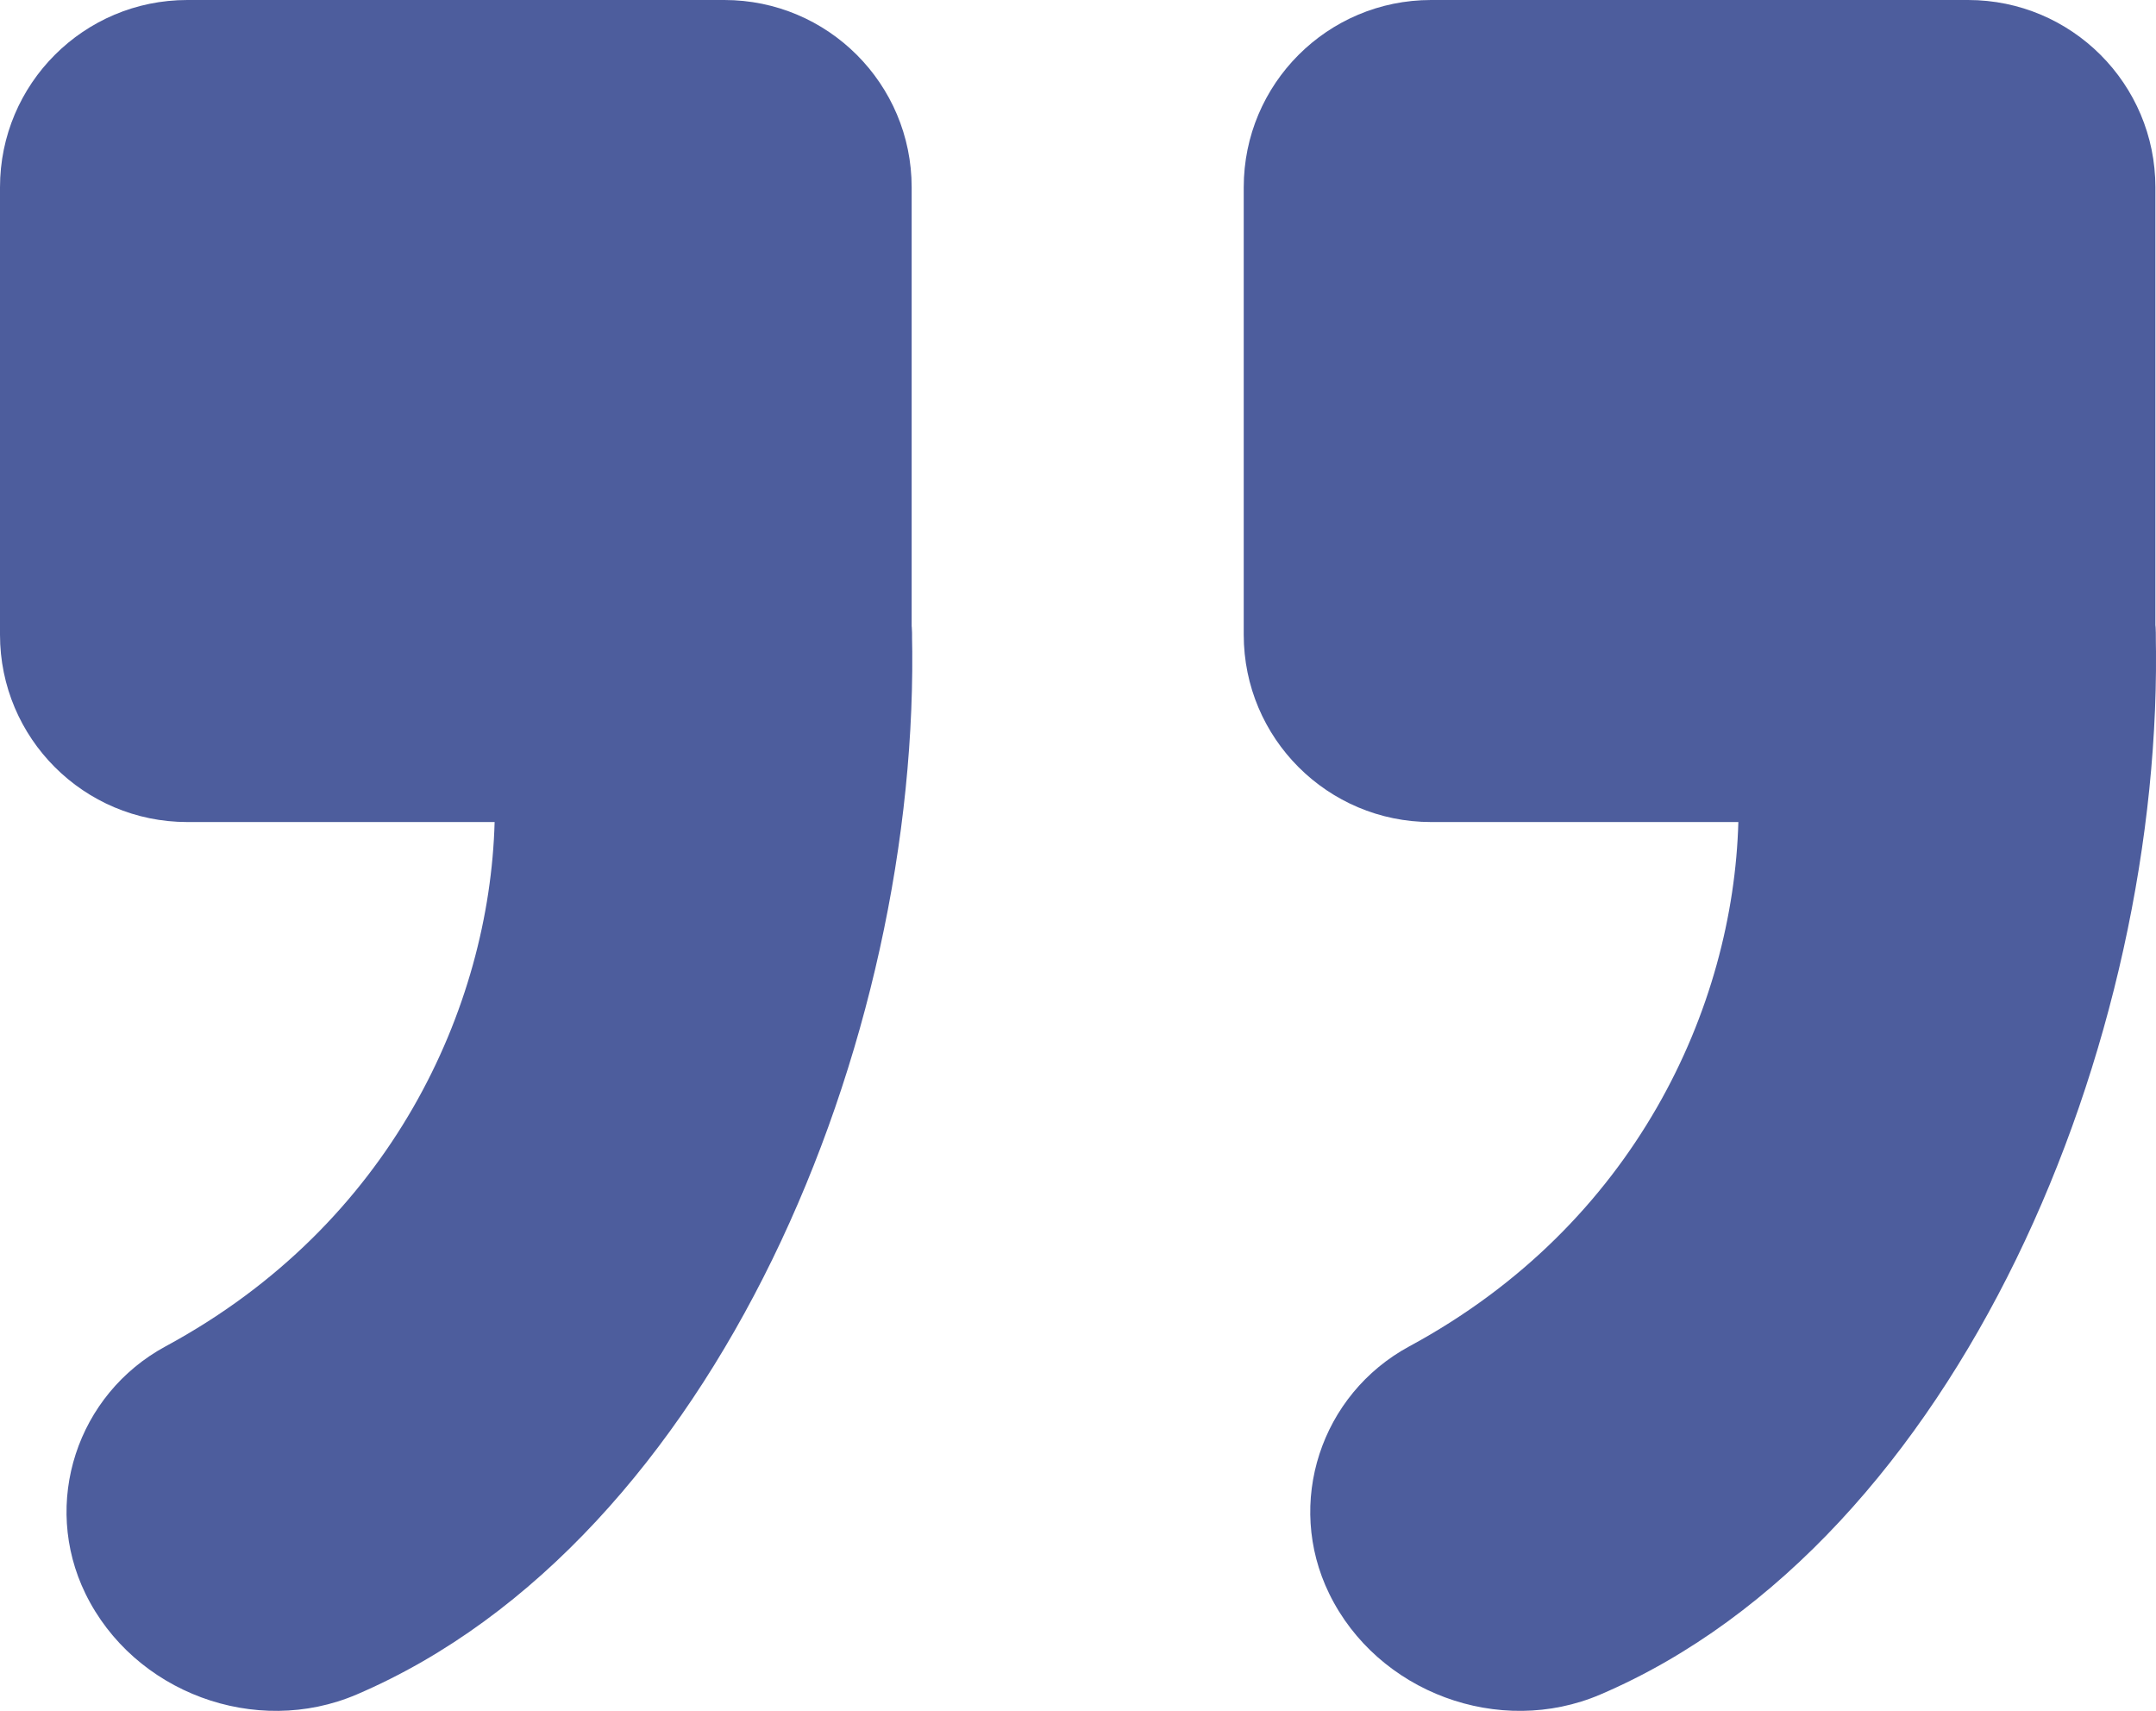
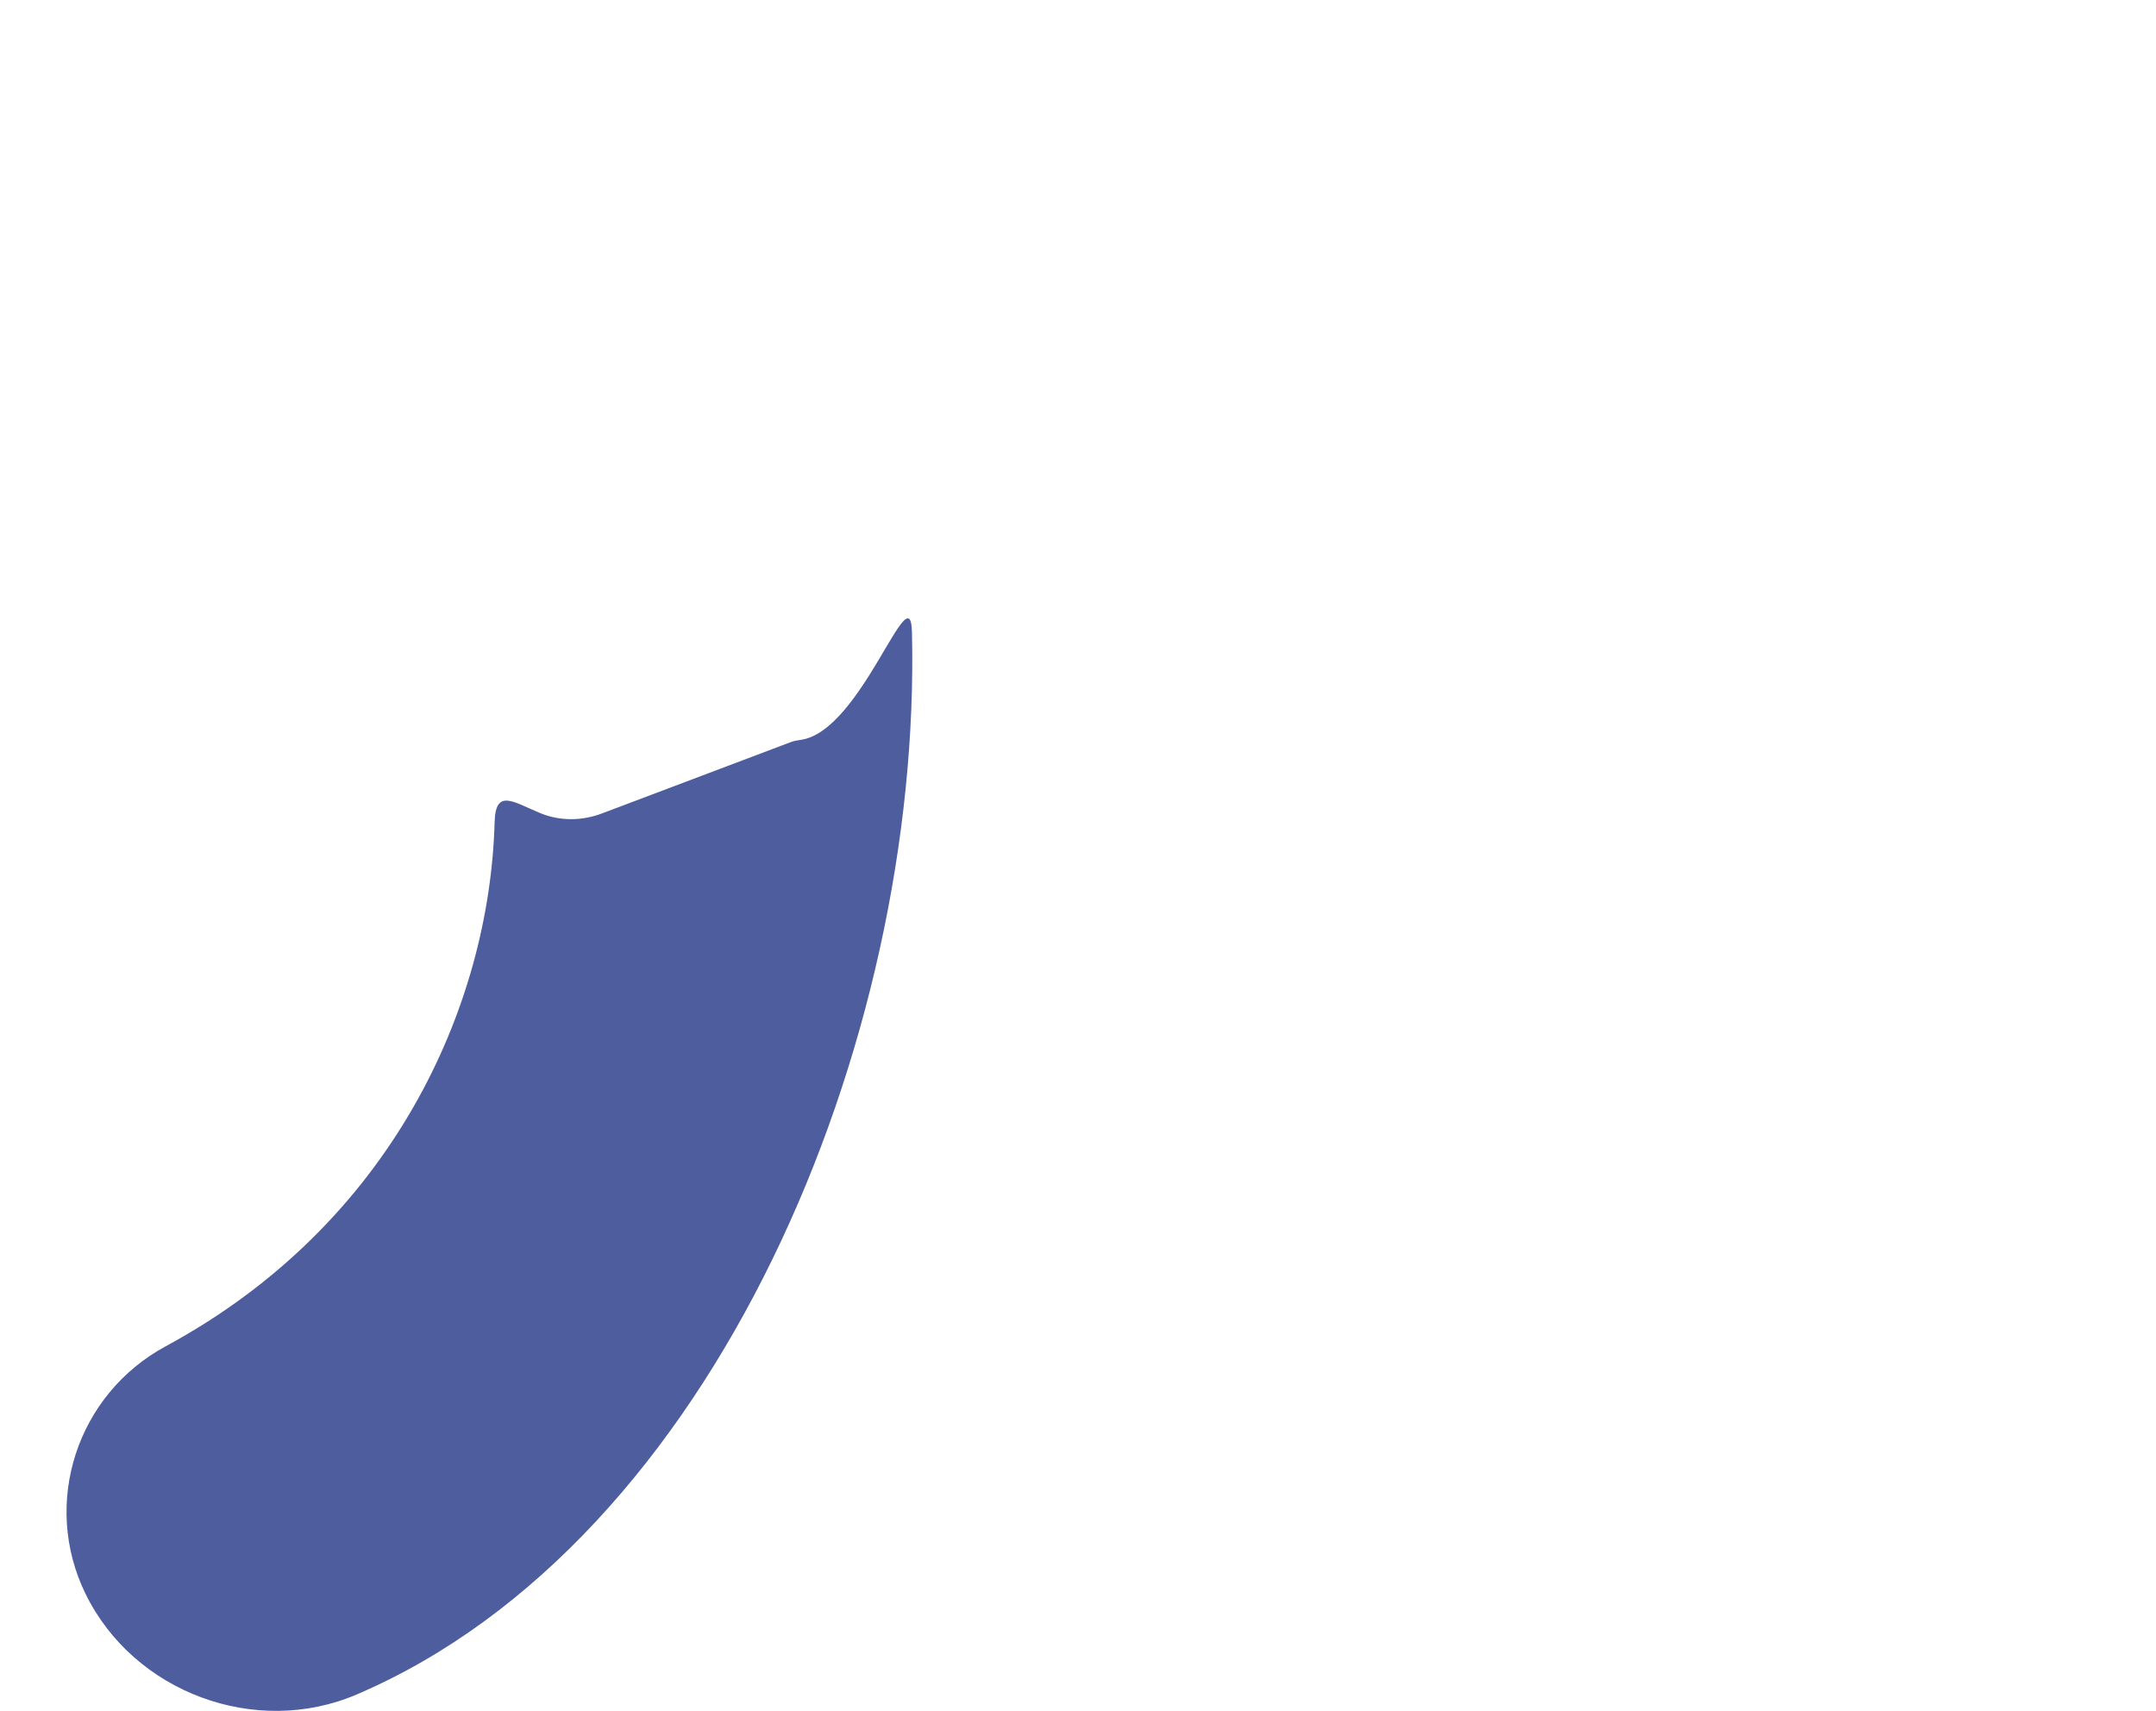
<svg xmlns="http://www.w3.org/2000/svg" id="Calque_2" viewBox="0 0 213.15 169.14">
  <g id="Calque_1-2">
-     <path d="m71.61,81.27H18.52c-10.23,0-18.52-8.29-18.52-18.52V18.52C0,8.29,8.29,0,18.52,0h53.09c10.23,0,18.52,8.29,18.52,18.52v44.23c0,10.23-8.29,18.52-18.52,18.52Z" style="fill:#4d5d9d;" />
    <path d="m90.16,62.51c.96,40.43-19.44,89.83-54.89,105.01-9.99,4.28-22.05-.19-26.82-9.96h0c-4.37-8.96-.84-19.72,7.93-24.46,22.33-12.07,32.02-33.52,32.52-51.83.09-3.34,1.82-2,4.49-.89,1.95.81,4.14.79,6.12.04l18.69-7.06c.32-.12.66-.17,1-.22,5.99-.88,10.82-16.68,10.96-10.63Z" style="fill:#4d5d9d;" />
-     <path d="m194.57,81.27h-53.09c-10.23,0-18.52-8.29-18.52-18.52V18.52c0-10.23,8.29-18.52,18.52-18.52h53.09c10.23,0,18.52,8.29,18.52,18.52v44.23c0,10.23-8.29,18.52-18.52,18.52h0Z" style="fill:#4d5d9d;" />
-     <path d="m213.12,62.51c.96,40.43-19.44,89.83-54.89,105.01-9.99,4.28-22.05-.19-26.82-9.96h0c-4.37-8.96-.84-19.72,7.93-24.46,22.33-12.07,32.02-33.52,32.52-51.83.09-3.34,1.82-2,4.49-.89,1.95.81,4.14.79,6.12.04l18.69-7.06c.32-.12.66-.17,1-.22,5.99-.88,10.82-16.68,10.96-10.63h0Z" style="fill:#4d5d9d;" />
  </g>
</svg>